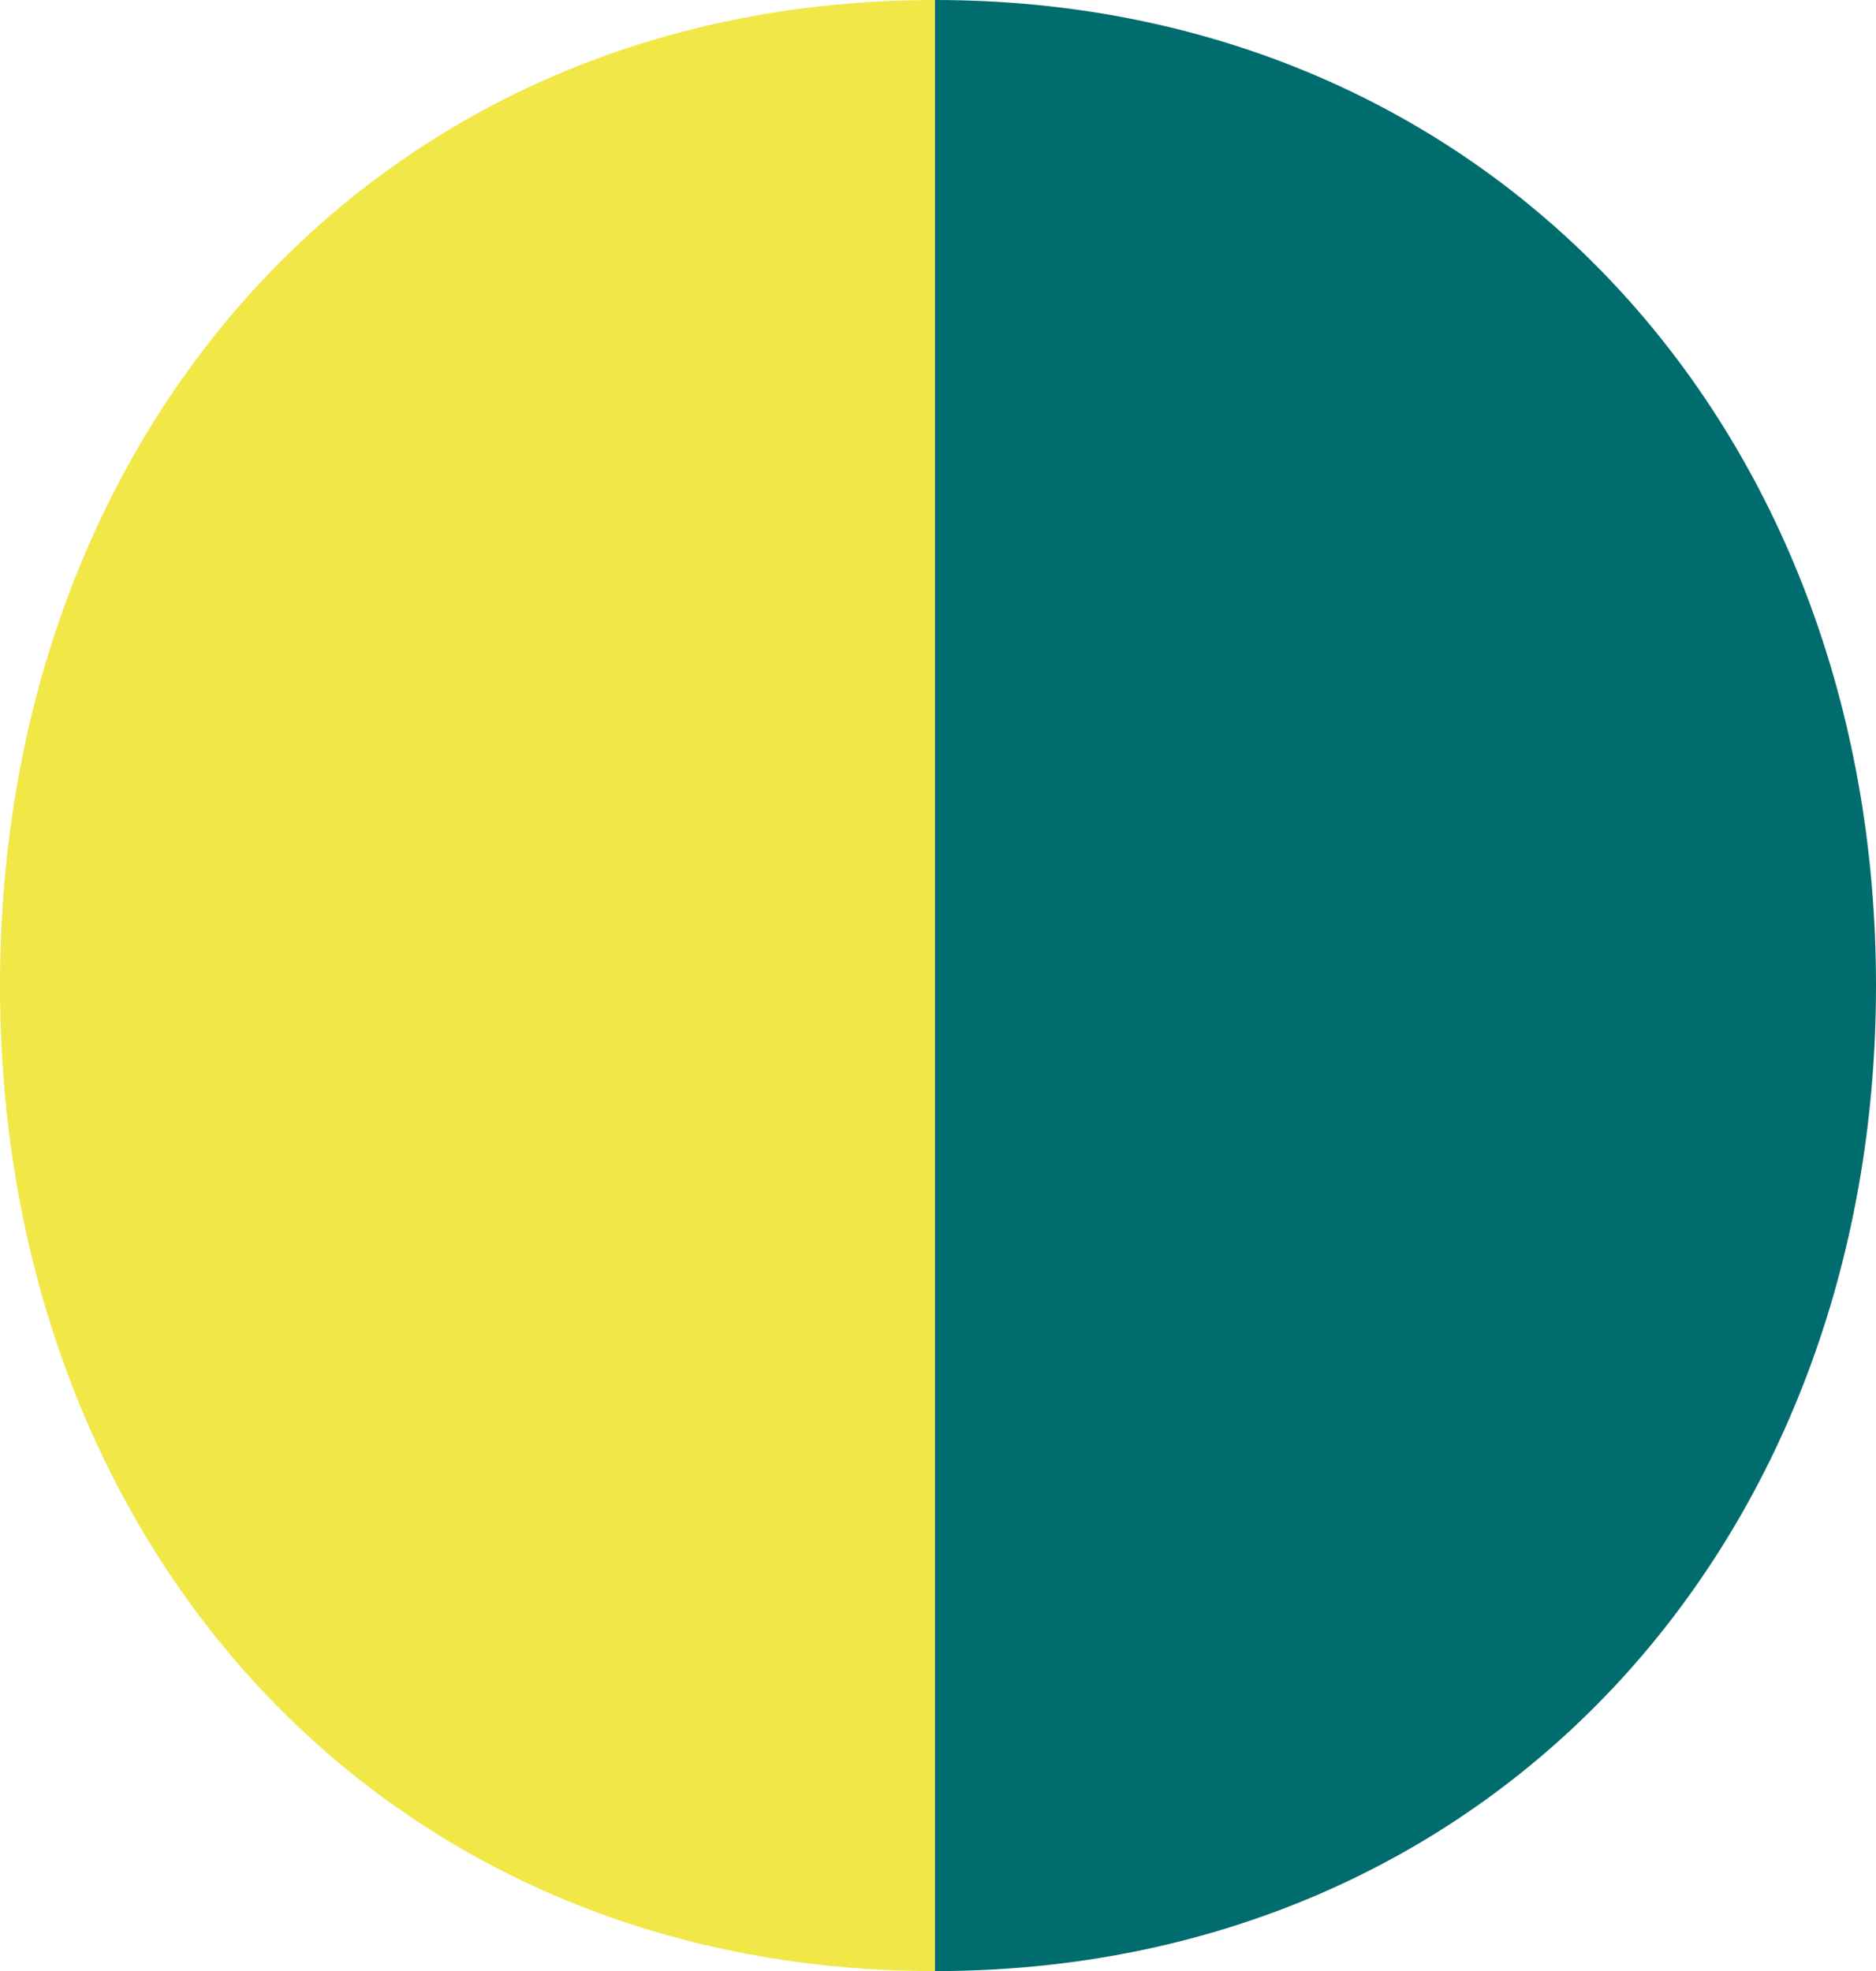
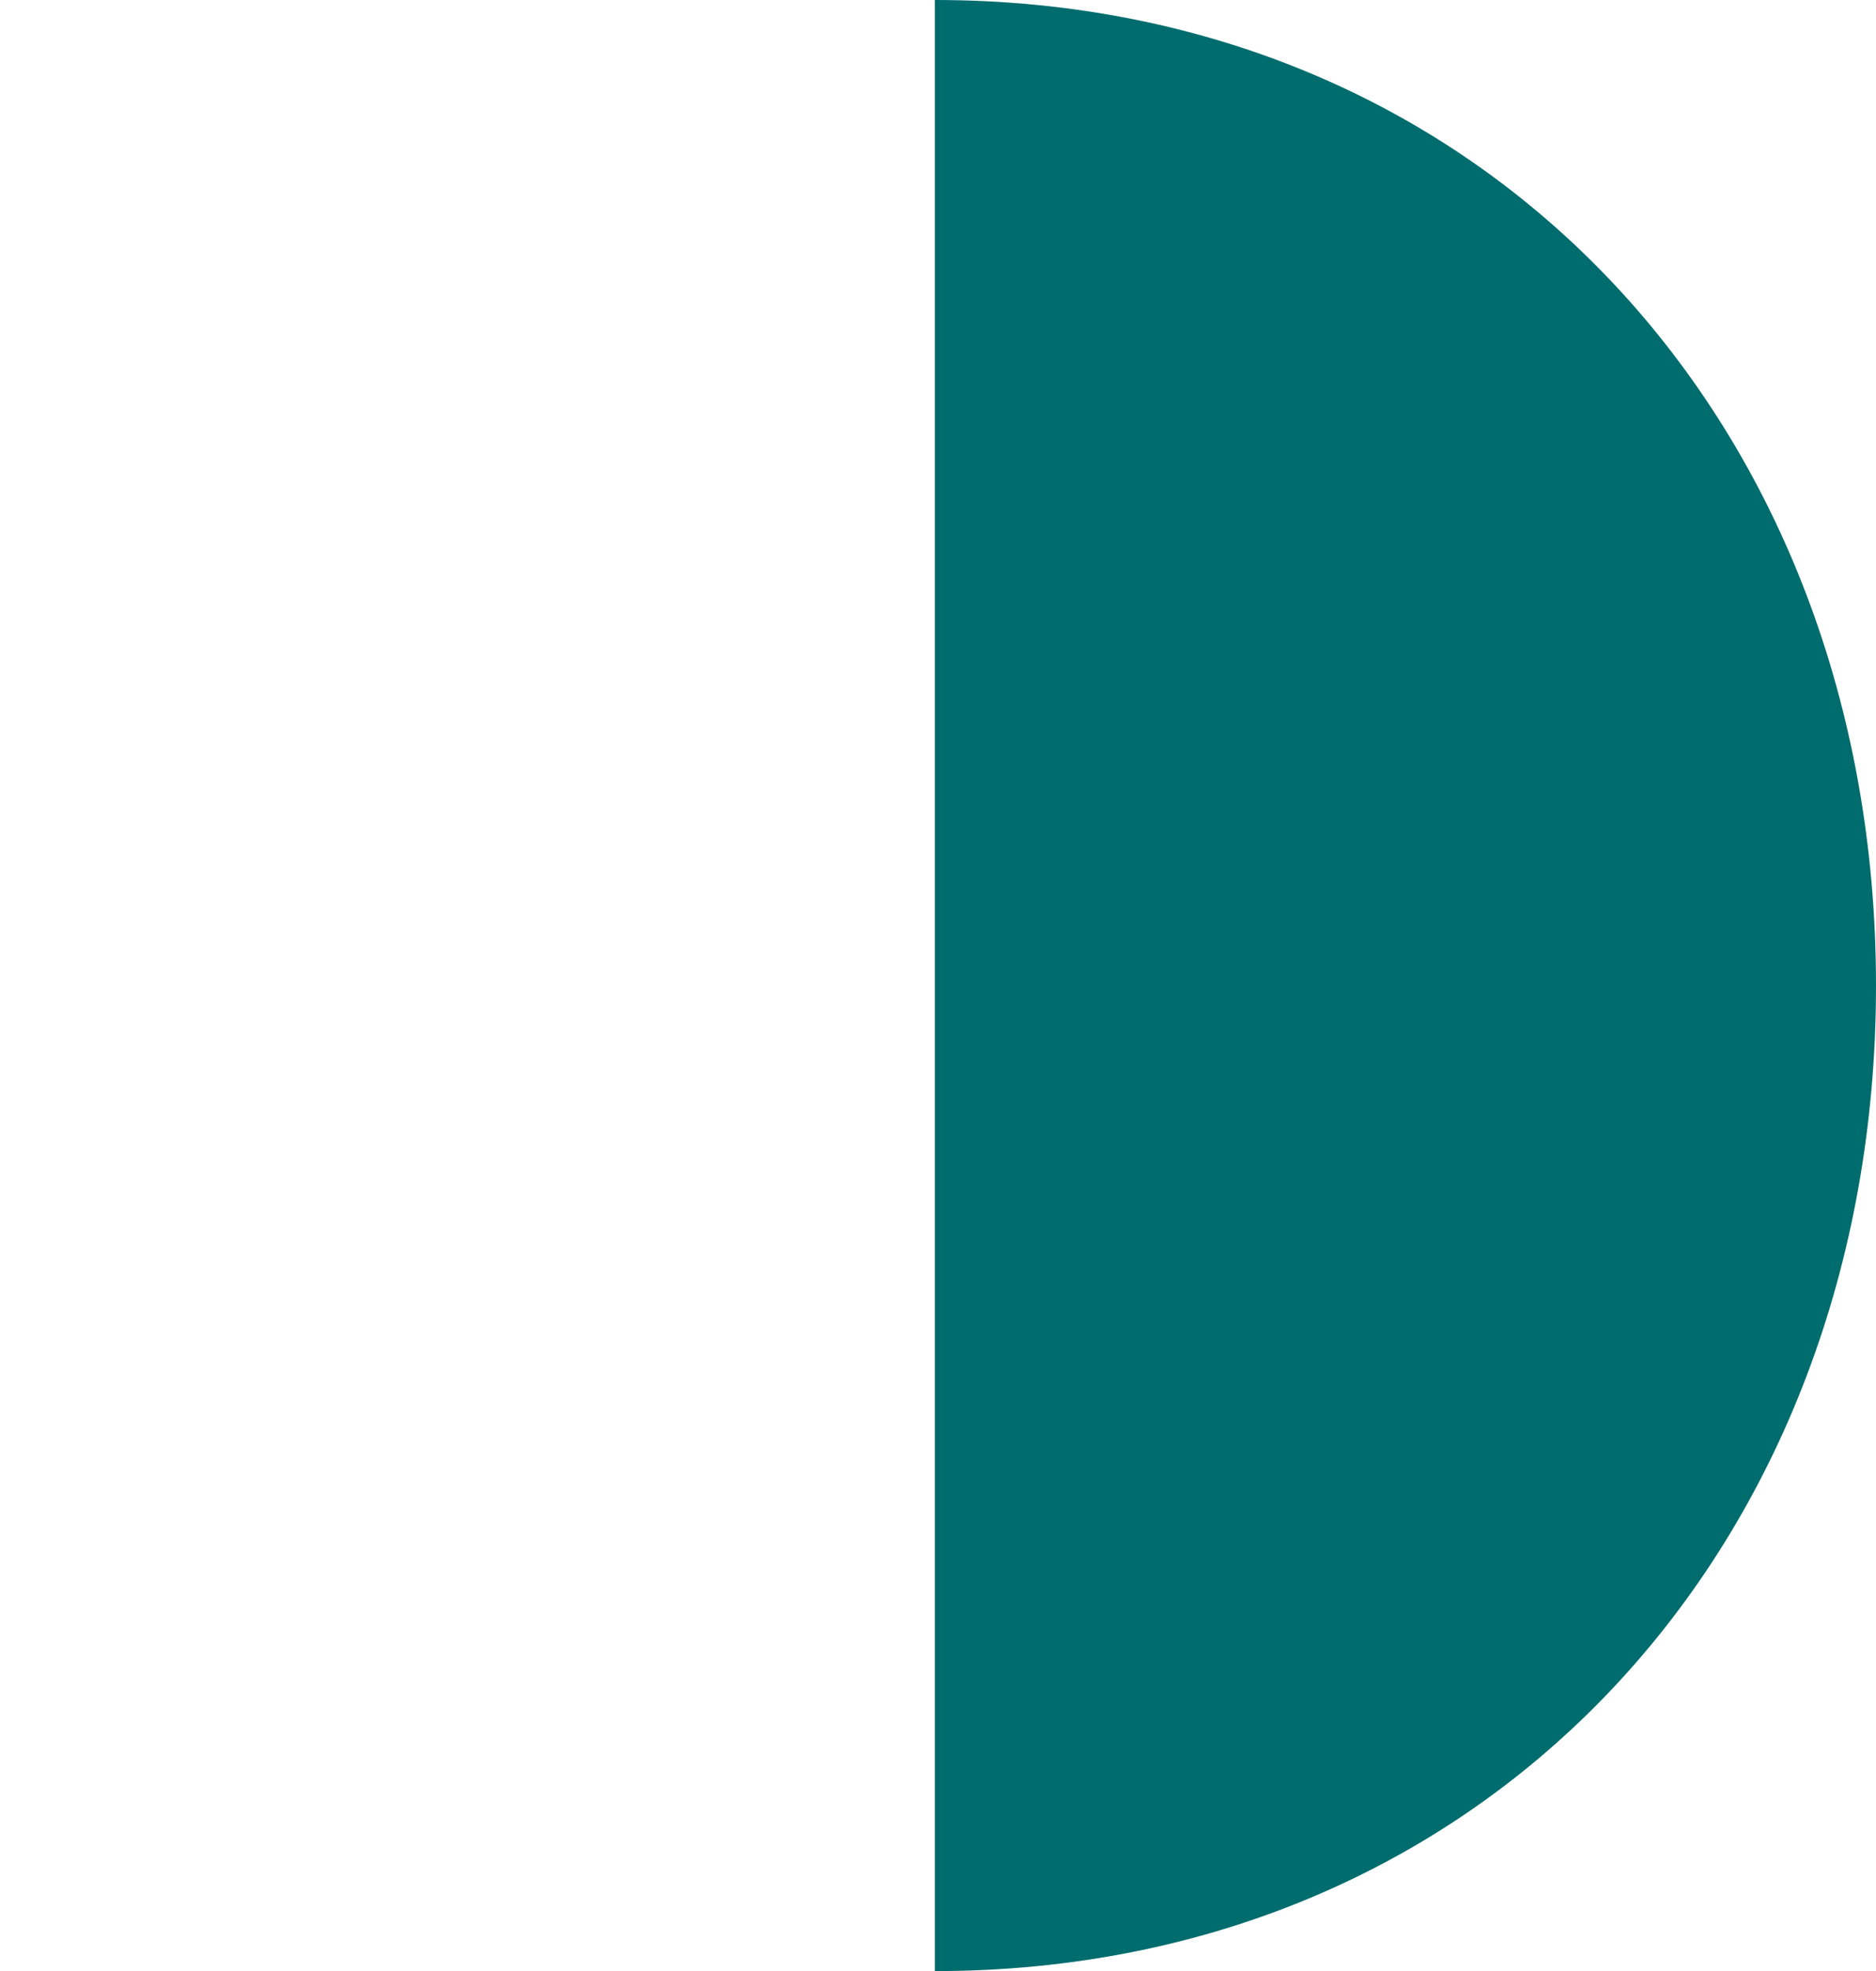
<svg xmlns="http://www.w3.org/2000/svg" width="2674.56" height="2810.562" viewBox="0 0 2674.56 2810.562">
  <g id="Gruppe_2635" data-name="Gruppe 2635" transform="translate(12853.56 9267.921)">
    <g id="Gruppe_1998" data-name="Gruppe 1998" transform="translate(-10179 -6457.359) rotate(180)">
      <g id="Gruppe_1991" data-name="Gruppe 1991" transform="translate(0 0)">
        <path id="Pfad_2159" data-name="Pfad 2159" d="M1032.124,2161.881V-648.68C243.353-648.68-309.692-41.229-309.692,756.6c0,797.844,553.045,1405.281,1341.816,1405.281" transform="translate(309.692 648.68)" fill="#006c6d" />
      </g>
    </g>
    <g id="Gruppe_1999" data-name="Gruppe 1999" transform="translate(-11520.813 -6457.359) rotate(180)">
-       <path id="Pfad_2161" data-name="Pfad 2161" d="M0,0V2810.561c788.771,0,1332.746-607.441,1332.746-1405.281S788.771,0,0,0" transform="translate(0 0)" fill="#f1e747" />
-     </g>
+       </g>
  </g>
</svg>